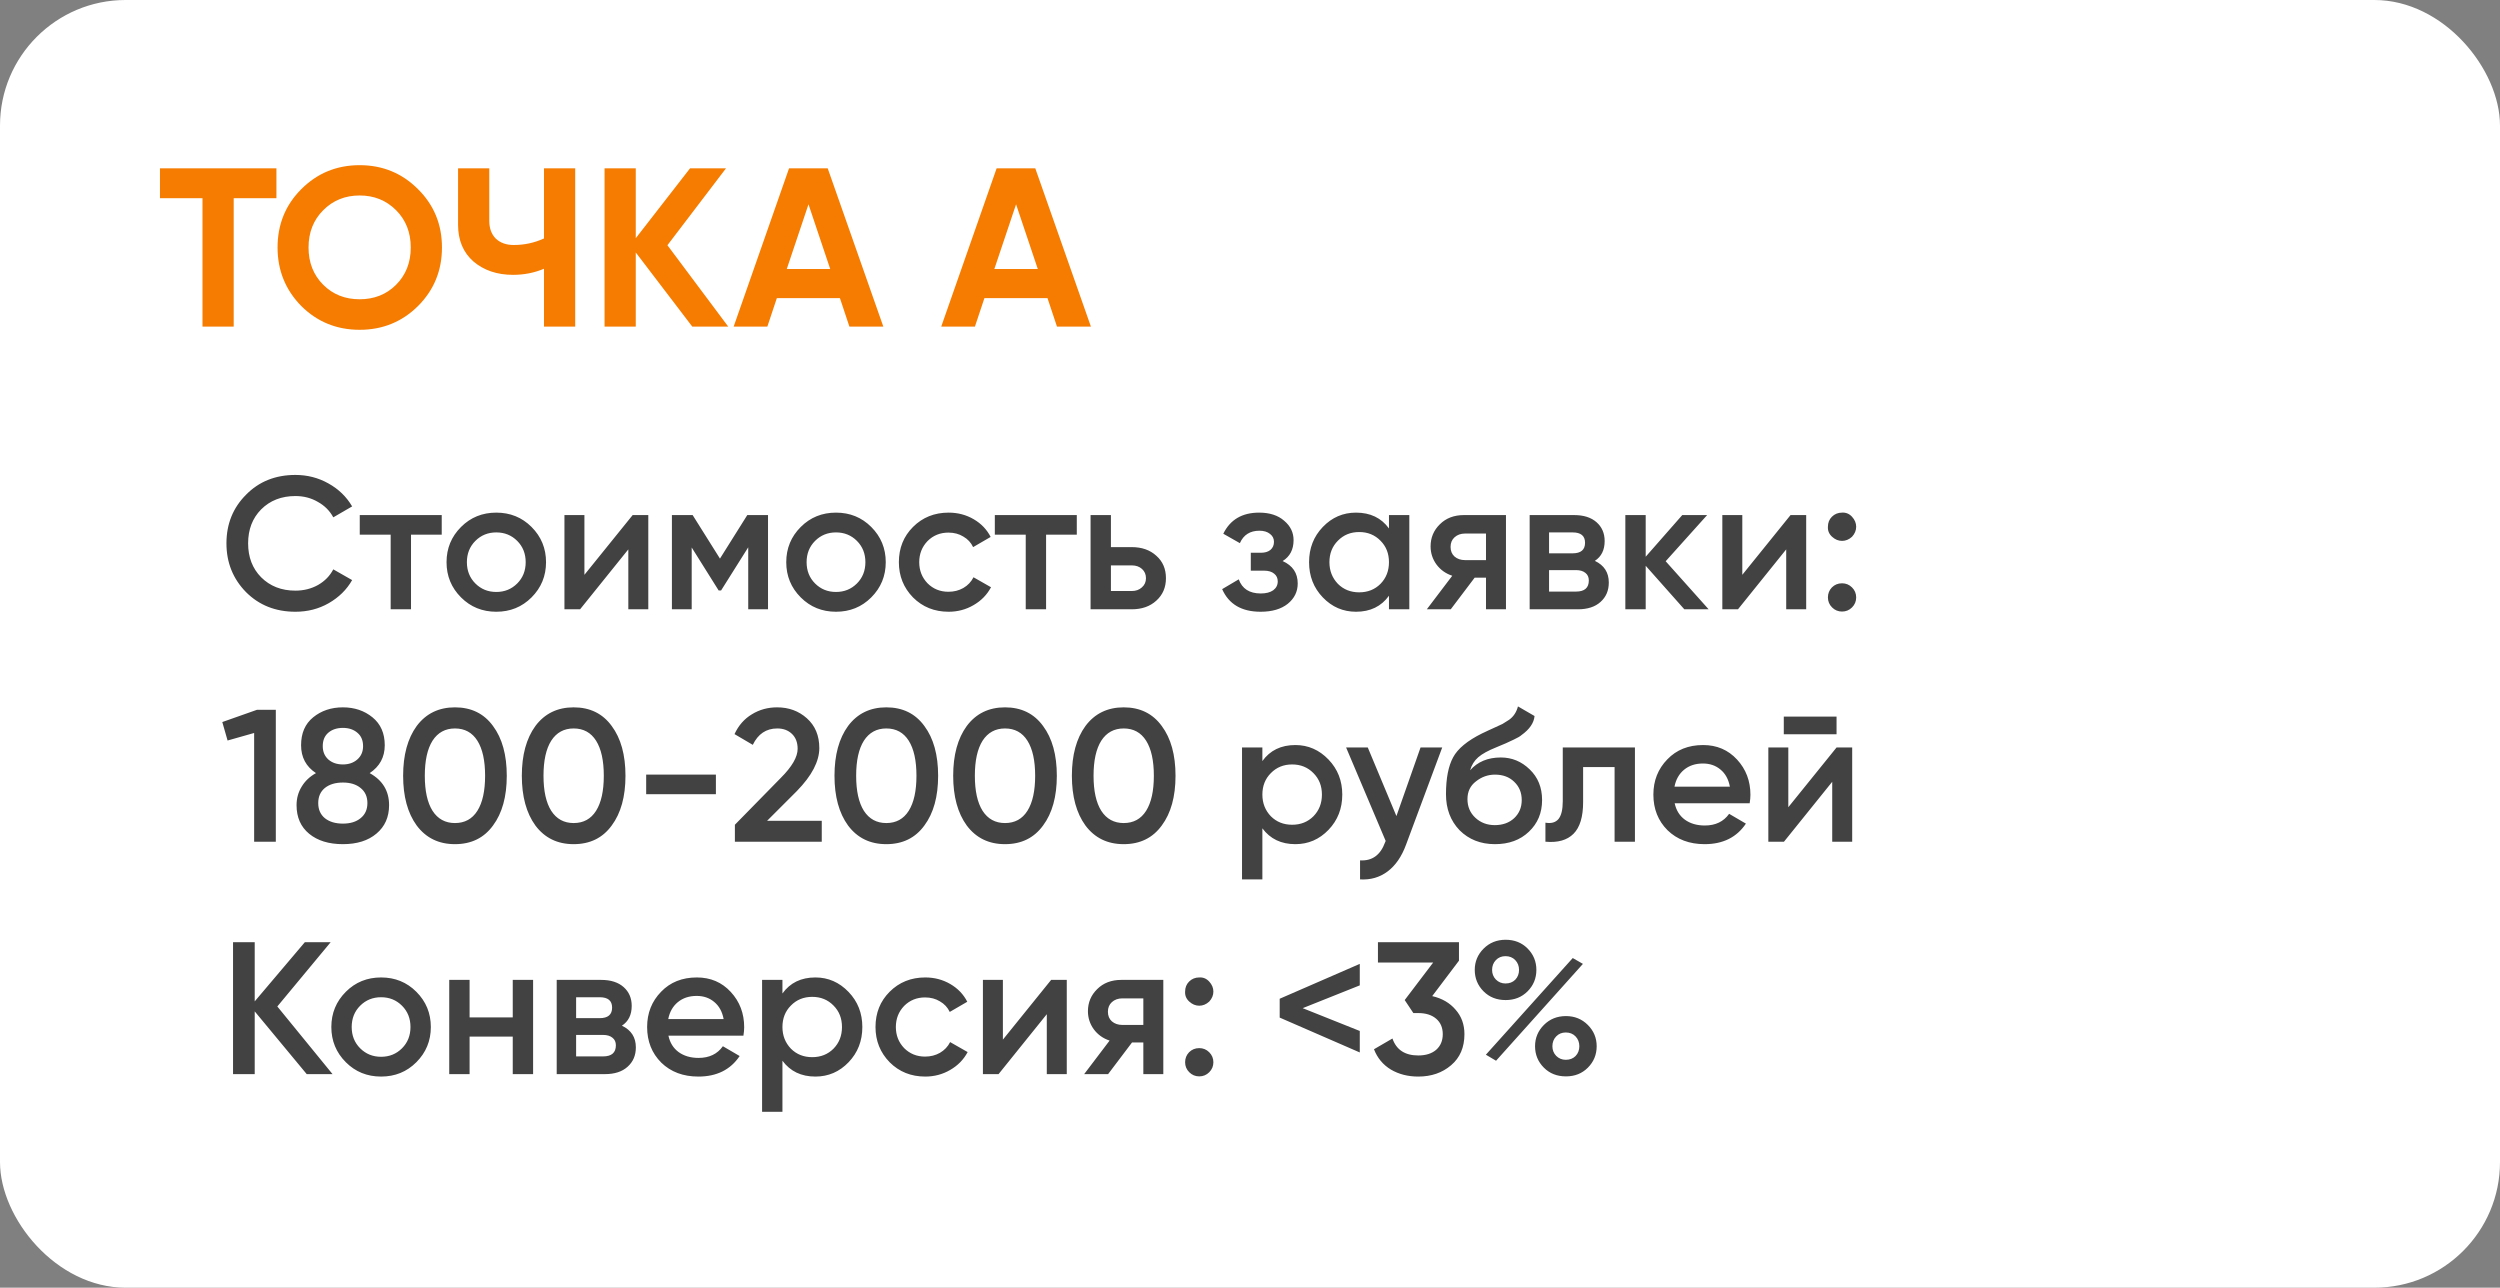
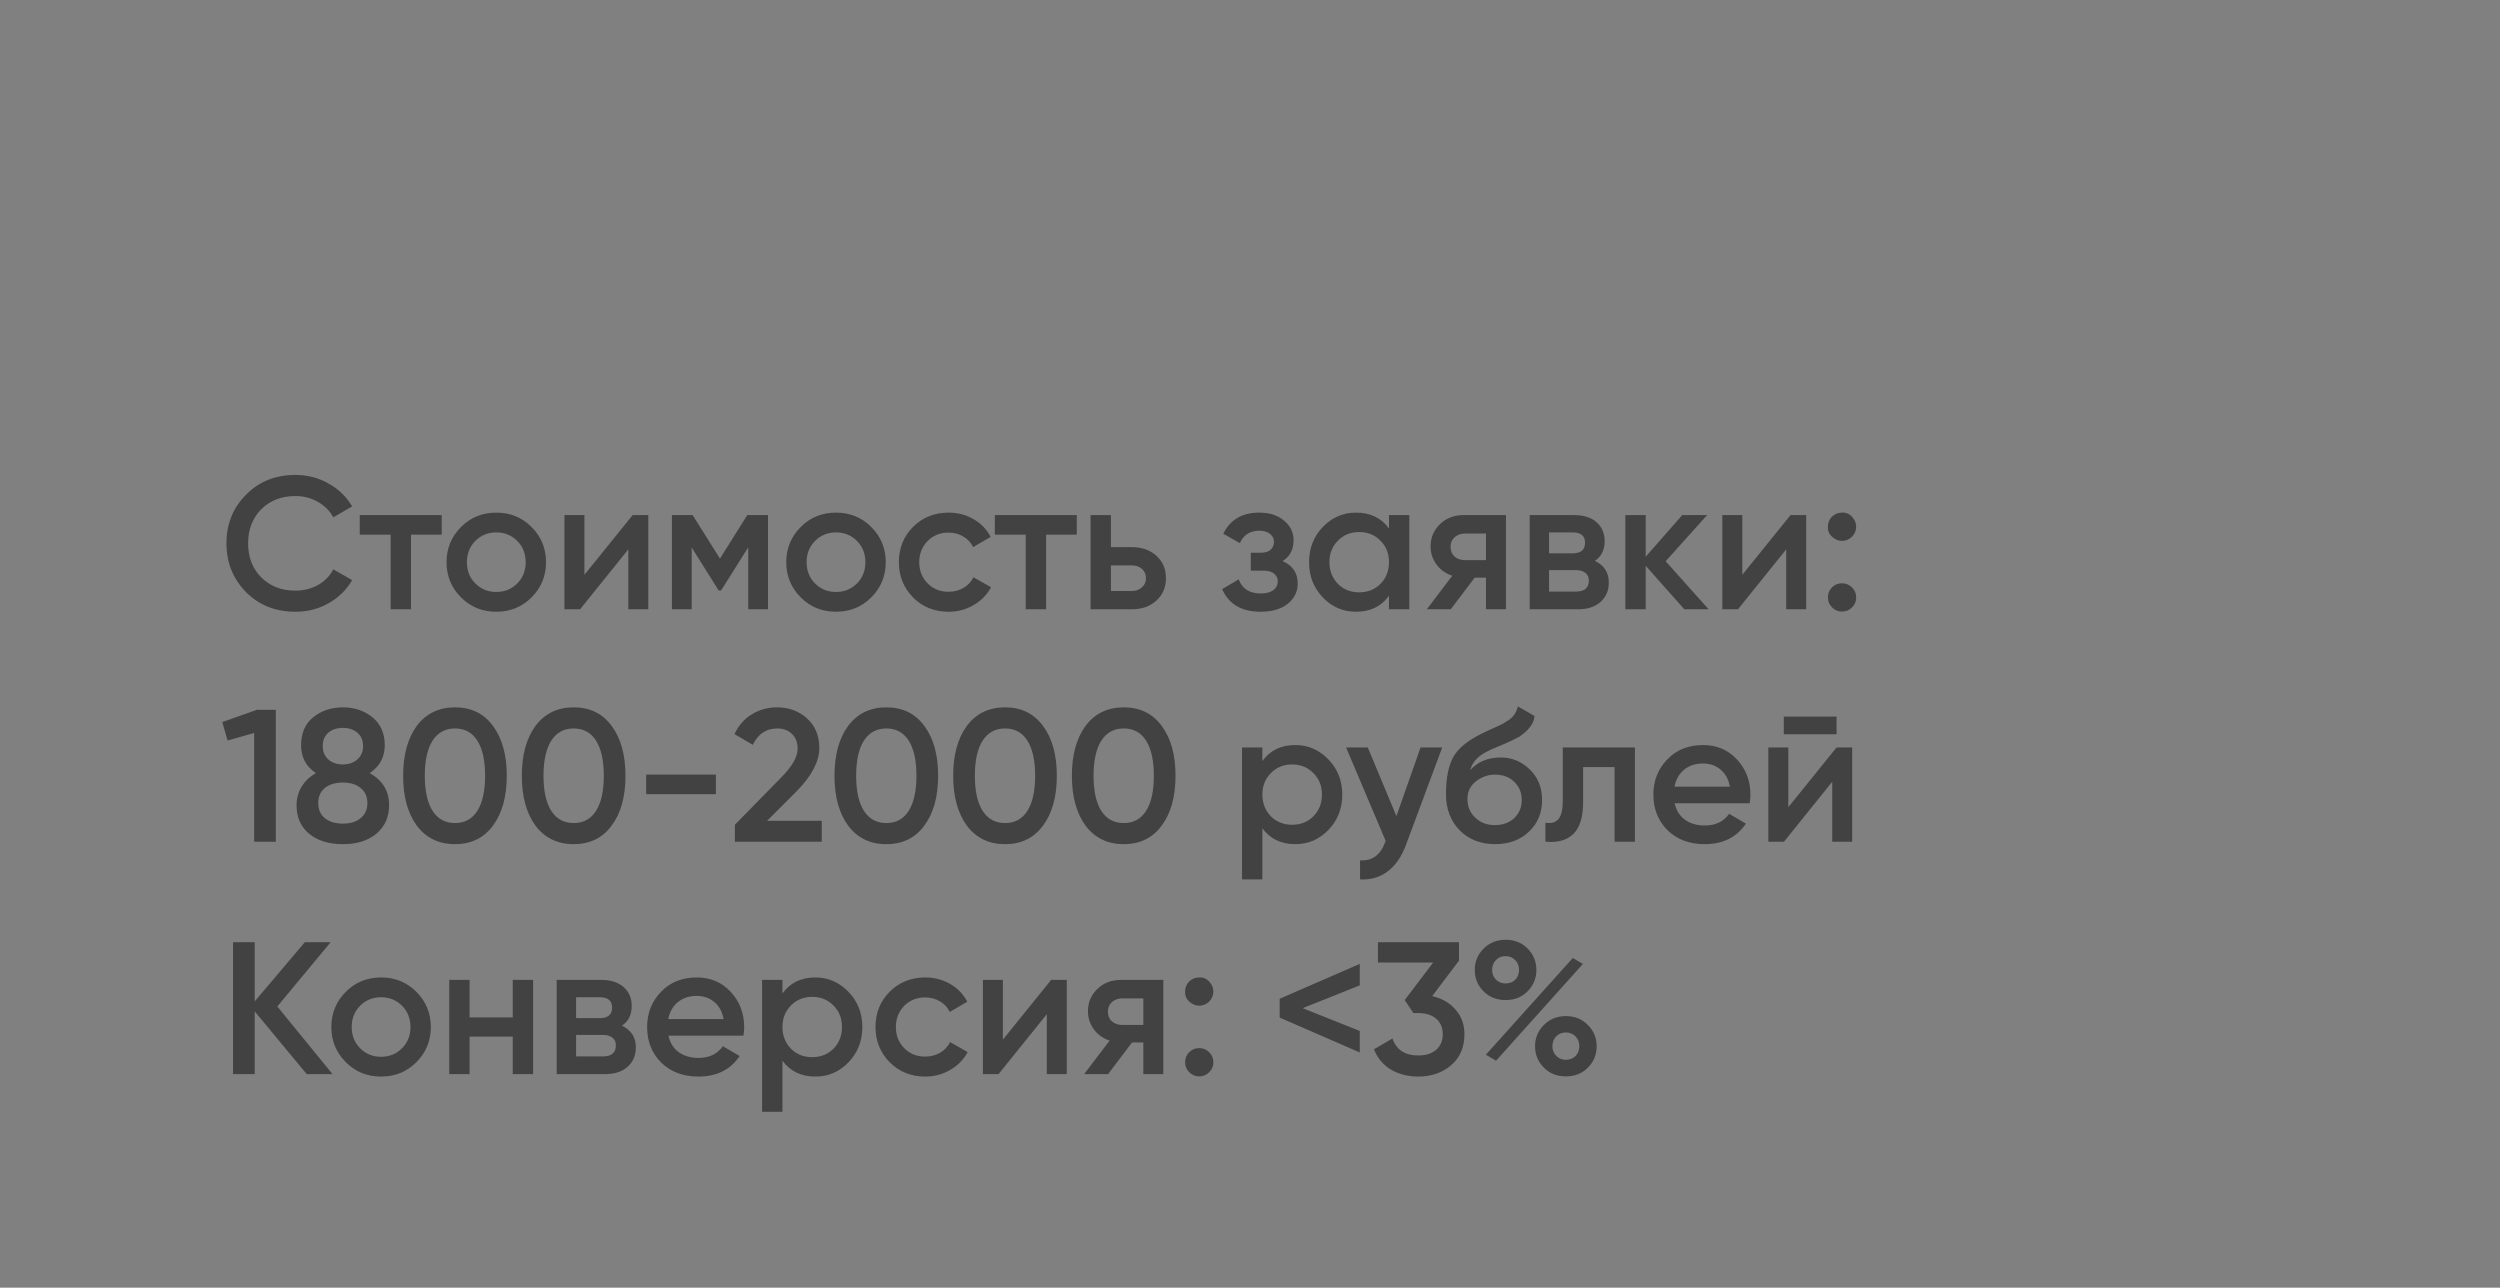
<svg xmlns="http://www.w3.org/2000/svg" width="398" height="205" viewBox="0 0 398 205" fill="none">
  <rect x="0" y="0" width="398" height="205" fill="#808080" stroke="none" />
-   <rect width="398" height="205" rx="20" fill="white" />
-   <path d="M25.468 26.8H44.008V31.552H37.204V52H32.236V31.552H25.468V26.8ZM66.544 48.724C64 51.244 60.904 52.504 57.256 52.504C53.608 52.504 50.512 51.244 47.968 48.724C45.448 46.156 44.188 43.048 44.188 39.4C44.188 35.728 45.448 32.632 47.968 30.112C50.512 27.568 53.608 26.296 57.256 26.296C60.904 26.296 64 27.568 66.544 30.112C69.088 32.632 70.36 35.728 70.36 39.4C70.36 43.072 69.088 46.18 66.544 48.724ZM51.46 45.34C52.996 46.876 54.928 47.644 57.256 47.644C59.584 47.644 61.516 46.876 63.052 45.34C64.612 43.78 65.392 41.8 65.392 39.4C65.392 37 64.612 35.02 63.052 33.46C61.492 31.9 59.56 31.12 57.256 31.12C54.952 31.12 53.02 31.9 51.46 33.46C49.9 35.02 49.12 37 49.12 39.4C49.12 41.8 49.9 43.78 51.46 45.34ZM86.605 37.96V26.8H91.573V52H86.605V42.784C85.069 43.432 83.425 43.756 81.673 43.756C79.153 43.756 77.053 43.048 75.373 41.632C73.741 40.192 72.925 38.248 72.925 35.8V26.8H77.893V35.152C77.893 36.352 78.241 37.3 78.937 37.996C79.657 38.668 80.605 39.004 81.781 39.004C83.485 39.004 85.093 38.656 86.605 37.96ZM106.254 39.04L115.938 52H110.214L101.214 40.192V52H96.246V26.8H101.214V37.924L109.854 26.8H115.578L106.254 39.04ZM140.628 52H135.228L133.716 47.464H123.672L122.16 52H116.796L125.616 26.8H131.772L140.628 52ZM128.712 32.524L125.256 42.82H132.168L128.712 32.524ZM173.674 52H168.274L166.762 47.464H156.718L155.206 52H149.842L158.662 26.8H164.818L173.674 52ZM161.758 32.524L158.302 42.82H165.214L161.758 32.524Z" fill="#F57C00" />
  <path d="M47.03 97.39C43.87 97.39 41.25 96.35 39.17 94.27C37.09 92.15 36.05 89.56 36.05 86.5C36.05 83.42 37.09 80.84 39.17 78.76C41.23 76.66 43.85 75.61 47.03 75.61C48.93 75.61 50.68 76.06 52.28 76.96C53.9 77.86 55.16 79.08 56.06 80.62L53.06 82.36C52.5 81.32 51.68 80.5 50.6 79.9C49.54 79.28 48.35 78.97 47.03 78.97C44.81 78.97 42.99 79.68 41.57 81.1C40.19 82.5 39.5 84.3 39.5 86.5C39.5 88.7 40.19 90.5 41.57 91.9C42.99 93.32 44.81 94.03 47.03 94.03C48.35 94.03 49.55 93.73 50.63 93.13C51.71 92.51 52.52 91.68 53.06 90.64L56.06 92.35C55.2 93.87 53.95 95.1 52.31 96.04C50.73 96.94 48.97 97.39 47.03 97.39ZM57.273 82H70.323V85.12H65.433V97H62.193V85.12H57.273V82ZM84.619 95.11C83.099 96.63 81.229 97.39 79.009 97.39C76.789 97.39 74.919 96.63 73.399 95.11C71.859 93.57 71.089 91.7 71.089 89.5C71.089 87.3 71.859 85.43 73.399 83.89C74.919 82.37 76.789 81.61 79.009 81.61C81.229 81.61 83.099 82.37 84.619 83.89C86.159 85.43 86.929 87.3 86.929 89.5C86.929 91.7 86.159 93.57 84.619 95.11ZM74.329 89.5C74.329 90.86 74.779 91.99 75.679 92.89C76.579 93.79 77.689 94.24 79.009 94.24C80.329 94.24 81.439 93.79 82.339 92.89C83.239 91.99 83.689 90.86 83.689 89.5C83.689 88.14 83.239 87.01 82.339 86.11C81.439 85.21 80.329 84.76 79.009 84.76C77.689 84.76 76.579 85.21 75.679 86.11C74.779 87.01 74.329 88.14 74.329 89.5ZM93.039 91.51L100.719 82H103.209V97H100.029V87.46L92.349 97H89.859V82H93.039V91.51ZM118.968 82H122.268V97H119.118V87.13L114.798 94H114.408L110.118 87.16V97H106.968V82H110.268L114.618 88.93L118.968 82ZM138.701 95.11C137.181 96.63 135.311 97.39 133.091 97.39C130.871 97.39 129.001 96.63 127.481 95.11C125.941 93.57 125.171 91.7 125.171 89.5C125.171 87.3 125.941 85.43 127.481 83.89C129.001 82.37 130.871 81.61 133.091 81.61C135.311 81.61 137.181 82.37 138.701 83.89C140.241 85.43 141.011 87.3 141.011 89.5C141.011 91.7 140.241 93.57 138.701 95.11ZM128.411 89.5C128.411 90.86 128.861 91.99 129.761 92.89C130.661 93.79 131.771 94.24 133.091 94.24C134.411 94.24 135.521 93.79 136.421 92.89C137.321 91.99 137.771 90.86 137.771 89.5C137.771 88.14 137.321 87.01 136.421 86.11C135.521 85.21 134.411 84.76 133.091 84.76C131.771 84.76 130.661 85.21 129.761 86.11C128.861 87.01 128.411 88.14 128.411 89.5ZM151.021 97.39C148.761 97.39 146.871 96.63 145.351 95.11C143.851 93.57 143.101 91.7 143.101 89.5C143.101 87.26 143.851 85.39 145.351 83.89C146.871 82.37 148.761 81.61 151.021 81.61C152.481 81.61 153.811 81.96 155.011 82.66C156.211 83.36 157.111 84.3 157.711 85.48L154.921 87.1C154.581 86.38 154.061 85.82 153.361 85.42C152.681 85 151.891 84.79 150.991 84.79C149.671 84.79 148.561 85.24 147.661 86.14C146.781 87.06 146.341 88.18 146.341 89.5C146.341 90.82 146.781 91.94 147.661 92.86C148.561 93.76 149.671 94.21 150.991 94.21C151.871 94.21 152.661 94.01 153.361 93.61C154.081 93.19 154.621 92.62 154.981 91.9L157.771 93.49C157.131 94.69 156.201 95.64 154.981 96.34C153.781 97.04 152.461 97.39 151.021 97.39ZM158.376 82H171.426V85.12H166.536V97H163.296V85.12H158.376V82ZM176.859 87.1H180.159C181.779 87.1 183.089 87.56 184.089 88.48C185.109 89.38 185.619 90.57 185.619 92.05C185.619 93.51 185.109 94.7 184.089 95.62C183.089 96.54 181.779 97 180.159 97H173.619V82H176.859V87.1ZM176.859 94.09H180.189C180.829 94.09 181.359 93.9 181.779 93.52C182.219 93.14 182.439 92.65 182.439 92.05C182.439 91.45 182.229 90.96 181.809 90.58C181.389 90.2 180.849 90.01 180.189 90.01H176.859V94.09ZM204.197 89.32C205.797 90.04 206.597 91.23 206.597 92.89C206.597 94.19 206.067 95.27 205.007 96.13C203.947 96.97 202.507 97.39 200.687 97.39C197.667 97.39 195.627 96.19 194.567 93.79L197.207 92.23C197.747 93.73 198.917 94.48 200.717 94.48C201.557 94.48 202.217 94.31 202.697 93.97C203.177 93.61 203.417 93.14 203.417 92.56C203.417 92.04 203.227 91.63 202.847 91.33C202.467 91.01 201.937 90.85 201.257 90.85H199.127V88H200.717C201.377 88 201.887 87.85 202.247 87.55C202.627 87.23 202.817 86.8 202.817 86.26C202.817 85.74 202.607 85.32 202.187 85C201.767 84.66 201.207 84.49 200.507 84.49C199.007 84.49 197.967 85.15 197.387 86.47L194.747 84.97C195.847 82.73 197.747 81.61 200.447 81.61C202.127 81.61 203.457 82.04 204.437 82.9C205.437 83.74 205.937 84.77 205.937 85.99C205.937 87.49 205.357 88.6 204.197 89.32ZM221.124 84.13V82H224.364V97H221.124V94.84C219.904 96.54 218.154 97.39 215.874 97.39C213.814 97.39 212.054 96.63 210.594 95.11C209.134 93.59 208.404 91.72 208.404 89.5C208.404 87.28 209.134 85.41 210.594 83.89C212.054 82.37 213.814 81.61 215.874 81.61C218.154 81.61 219.904 82.45 221.124 84.13ZM212.994 92.95C213.894 93.85 215.024 94.3 216.384 94.3C217.744 94.3 218.874 93.85 219.774 92.95C220.674 92.03 221.124 90.88 221.124 89.5C221.124 88.12 220.674 86.98 219.774 86.08C218.874 85.16 217.744 84.7 216.384 84.7C215.024 84.7 213.894 85.16 212.994 86.08C212.094 86.98 211.644 88.12 211.644 89.5C211.644 90.86 212.094 92.01 212.994 92.95ZM233.06 82H239.75V97H236.57V91.96H234.77L230.96 97H227.15L231.2 91.66C230.16 91.32 229.32 90.72 228.68 89.86C228.06 89 227.75 88.04 227.75 86.98C227.75 85.6 228.24 84.43 229.22 83.47C230.2 82.49 231.48 82 233.06 82ZM233.24 89.17H236.57V84.94H233.24C232.56 84.94 232 85.14 231.56 85.54C231.14 85.92 230.93 86.43 230.93 87.07C230.93 87.71 231.14 88.22 231.56 88.6C232 88.98 232.56 89.17 233.24 89.17ZM253.901 89.29C255.381 89.99 256.121 91.14 256.121 92.74C256.121 94.02 255.681 95.05 254.801 95.83C253.941 96.61 252.741 97 251.201 97H243.521V82H250.601C252.121 82 253.311 82.38 254.171 83.14C255.031 83.9 255.461 84.9 255.461 86.14C255.461 87.56 254.941 88.61 253.901 89.29ZM250.361 84.76H246.611V88.09H250.361C251.681 88.09 252.341 87.53 252.341 86.41C252.341 85.31 251.681 84.76 250.361 84.76ZM246.611 94.18H250.901C252.261 94.18 252.941 93.59 252.941 92.41C252.941 91.89 252.761 91.49 252.401 91.21C252.041 90.91 251.541 90.76 250.901 90.76H246.611V94.18ZM265.175 89.35L272.015 97H268.145L261.995 90.07V97H258.755V82H261.995V88.63L267.815 82H271.775L265.175 89.35ZM277.375 91.51L285.055 82H287.545V97H284.365V87.46L276.685 97H274.195V82H277.375V91.51ZM291.004 83.86C291.004 83.22 291.214 82.69 291.634 82.27C292.074 81.83 292.614 81.61 293.254 81.61C293.874 81.57 294.404 81.79 294.844 82.27C295.284 82.75 295.504 83.28 295.504 83.86C295.504 84.44 295.284 84.97 294.844 85.45C294.364 85.89 293.834 86.11 293.254 86.11C292.674 86.11 292.144 85.89 291.664 85.45C291.184 85.01 290.964 84.48 291.004 83.86ZM293.254 92.86C293.874 92.86 294.404 93.08 294.844 93.52C295.284 93.96 295.504 94.49 295.504 95.11C295.504 95.73 295.284 96.26 294.844 96.7C294.404 97.14 293.874 97.36 293.254 97.36C292.634 97.36 292.104 97.14 291.664 96.7C291.224 96.26 291.004 95.73 291.004 95.11C291.004 94.49 291.214 93.96 291.634 93.52C292.074 93.08 292.614 92.86 293.254 92.86ZM35.39 114.95L40.91 113H43.91V134H40.46V116.69L36.23 117.89L35.39 114.95ZM58.852 123.08C60.912 124.22 61.942 125.92 61.942 128.18C61.942 130.08 61.272 131.59 59.932 132.71C58.612 133.83 56.832 134.39 54.592 134.39C52.352 134.39 50.562 133.84 49.222 132.74C47.882 131.64 47.212 130.12 47.212 128.18C47.212 127.1 47.482 126.12 48.022 125.24C48.562 124.34 49.322 123.62 50.302 123.08C48.722 122.04 47.932 120.56 47.932 118.64C47.932 116.72 48.572 115.24 49.852 114.2C51.152 113.14 52.732 112.61 54.592 112.61C56.432 112.61 58.002 113.14 59.302 114.2C60.602 115.26 61.252 116.74 61.252 118.64C61.252 120.54 60.452 122.02 58.852 123.08ZM54.592 115.88C53.632 115.88 52.852 116.14 52.252 116.66C51.672 117.16 51.382 117.87 51.382 118.79C51.382 119.67 51.682 120.38 52.282 120.92C52.882 121.44 53.652 121.7 54.592 121.7C55.512 121.7 56.272 121.44 56.872 120.92C57.492 120.38 57.802 119.67 57.802 118.79C57.802 117.87 57.502 117.16 56.902 116.66C56.302 116.14 55.532 115.88 54.592 115.88ZM54.592 131.12C55.772 131.12 56.712 130.83 57.412 130.25C58.132 129.67 58.492 128.87 58.492 127.85C58.492 126.83 58.132 126.03 57.412 125.45C56.712 124.87 55.772 124.58 54.592 124.58C53.392 124.58 52.432 124.87 51.712 125.45C51.012 126.03 50.662 126.83 50.662 127.85C50.662 128.87 51.012 129.67 51.712 130.25C52.432 130.83 53.392 131.12 54.592 131.12ZM78.489 131.42C77.049 133.4 75.028 134.39 72.428 134.39C69.849 134.39 67.819 133.4 66.338 131.42C64.898 129.44 64.178 126.8 64.178 123.5C64.178 120.2 64.898 117.56 66.338 115.58C67.819 113.6 69.849 112.61 72.428 112.61C75.028 112.61 77.049 113.6 78.489 115.58C79.948 117.54 80.678 120.18 80.678 123.5C80.678 126.82 79.948 129.46 78.489 131.42ZM72.428 131.03C73.989 131.03 75.178 130.38 75.999 129.08C76.819 127.78 77.228 125.92 77.228 123.5C77.228 121.08 76.819 119.22 75.999 117.92C75.178 116.62 73.989 115.97 72.428 115.97C70.888 115.97 69.698 116.62 68.859 117.92C68.038 119.22 67.629 121.08 67.629 123.5C67.629 125.92 68.038 127.78 68.859 129.08C69.698 130.38 70.888 131.03 72.428 131.03ZM97.385 131.42C95.945 133.4 93.925 134.39 91.325 134.39C88.745 134.39 86.715 133.4 85.235 131.42C83.795 129.44 83.075 126.8 83.075 123.5C83.075 120.2 83.795 117.56 85.235 115.58C86.715 113.6 88.745 112.61 91.325 112.61C93.925 112.61 95.945 113.6 97.385 115.58C98.845 117.54 99.575 120.18 99.575 123.5C99.575 126.82 98.845 129.46 97.385 131.42ZM91.325 131.03C92.885 131.03 94.075 130.38 94.895 129.08C95.715 127.78 96.125 125.92 96.125 123.5C96.125 121.08 95.715 119.22 94.895 117.92C94.075 116.62 92.885 115.97 91.325 115.97C89.785 115.97 88.595 116.62 87.755 117.92C86.935 119.22 86.525 121.08 86.525 123.5C86.525 125.92 86.935 127.78 87.755 129.08C88.595 130.38 89.785 131.03 91.325 131.03ZM113.971 126.44H102.871V123.32H113.971V126.44ZM130.824 134H116.994V131.3L124.314 123.83C126.094 122.05 126.984 120.51 126.984 119.21C126.984 118.21 126.684 117.42 126.084 116.84C125.484 116.26 124.704 115.97 123.744 115.97C121.984 115.97 120.684 116.84 119.844 118.58L116.934 116.87C117.574 115.49 118.494 114.44 119.694 113.72C120.894 112.98 122.234 112.61 123.714 112.61C125.574 112.61 127.154 113.19 128.454 114.35C129.774 115.53 130.434 117.11 130.434 119.09C130.434 121.21 129.244 123.49 126.864 125.93L122.124 130.67H130.824V134ZM147.16 131.42C145.72 133.4 143.7 134.39 141.1 134.39C138.52 134.39 136.49 133.4 135.01 131.42C133.57 129.44 132.85 126.8 132.85 123.5C132.85 120.2 133.57 117.56 135.01 115.58C136.49 113.6 138.52 112.61 141.1 112.61C143.7 112.61 145.72 113.6 147.16 115.58C148.62 117.54 149.35 120.18 149.35 123.5C149.35 126.82 148.62 129.46 147.16 131.42ZM141.1 131.03C142.66 131.03 143.85 130.38 144.67 129.08C145.49 127.78 145.9 125.92 145.9 123.5C145.9 121.08 145.49 119.22 144.67 117.92C143.85 116.62 142.66 115.97 141.1 115.97C139.56 115.97 138.37 116.62 137.53 117.92C136.71 119.22 136.3 121.08 136.3 123.5C136.3 125.92 136.71 127.78 137.53 129.08C138.37 130.38 139.56 131.03 141.1 131.03ZM166.057 131.42C164.617 133.4 162.597 134.39 159.997 134.39C157.417 134.39 155.387 133.4 153.907 131.42C152.467 129.44 151.747 126.8 151.747 123.5C151.747 120.2 152.467 117.56 153.907 115.58C155.387 113.6 157.417 112.61 159.997 112.61C162.597 112.61 164.617 113.6 166.057 115.58C167.517 117.54 168.247 120.18 168.247 123.5C168.247 126.82 167.517 129.46 166.057 131.42ZM159.997 131.03C161.557 131.03 162.747 130.38 163.567 129.08C164.387 127.78 164.797 125.92 164.797 123.5C164.797 121.08 164.387 119.22 163.567 117.92C162.747 116.62 161.557 115.97 159.997 115.97C158.457 115.97 157.267 116.62 156.427 117.92C155.607 119.22 155.197 121.08 155.197 123.5C155.197 125.92 155.607 127.78 156.427 129.08C157.267 130.38 158.457 131.03 159.997 131.03ZM184.953 131.42C183.513 133.4 181.493 134.39 178.893 134.39C176.313 134.39 174.283 133.4 172.803 131.42C171.363 129.44 170.643 126.8 170.643 123.5C170.643 120.2 171.363 117.56 172.803 115.58C174.283 113.6 176.313 112.61 178.893 112.61C181.493 112.61 183.513 113.6 184.953 115.58C186.413 117.54 187.143 120.18 187.143 123.5C187.143 126.82 186.413 129.46 184.953 131.42ZM178.893 131.03C180.453 131.03 181.643 130.38 182.463 129.08C183.283 127.78 183.693 125.92 183.693 123.5C183.693 121.08 183.283 119.22 182.463 117.92C181.643 116.62 180.453 115.97 178.893 115.97C177.353 115.97 176.163 116.62 175.323 117.92C174.503 119.22 174.093 121.08 174.093 123.5C174.093 125.92 174.503 127.78 175.323 129.08C176.163 130.38 177.353 131.03 178.893 131.03ZM206.22 118.61C208.26 118.61 210.02 119.38 211.5 120.92C212.96 122.44 213.69 124.3 213.69 126.5C213.69 128.72 212.96 130.59 211.5 132.11C210.04 133.63 208.28 134.39 206.22 134.39C203.96 134.39 202.21 133.55 200.97 131.87V140H197.73V119H200.97V121.16C202.19 119.46 203.94 118.61 206.22 118.61ZM202.32 129.95C203.22 130.85 204.35 131.3 205.71 131.3C207.07 131.3 208.2 130.85 209.1 129.95C210 129.03 210.45 127.88 210.45 126.5C210.45 125.12 210 123.98 209.1 123.08C208.2 122.16 207.07 121.7 205.71 121.7C204.35 121.7 203.22 122.16 202.32 123.08C201.42 123.98 200.97 125.12 200.97 126.5C200.97 127.86 201.42 129.01 202.32 129.95ZM222.31 129.92L226.15 119H229.6L223.84 134.48C223.14 136.38 222.16 137.8 220.9 138.74C219.64 139.68 218.18 140.1 216.52 140V136.97C218.44 137.09 219.77 136.13 220.51 134.09L220.6 133.88L214.3 119H217.75L222.31 129.92ZM238 134.39C235.72 134.39 233.84 133.65 232.36 132.17C230.92 130.67 230.2 128.76 230.2 126.44C230.2 123.92 230.58 121.96 231.34 120.56C232.08 119.18 233.62 117.91 235.96 116.75C236.04 116.71 236.17 116.65 236.35 116.57C236.55 116.47 236.76 116.37 236.98 116.27C237.2 116.17 237.42 116.07 237.64 115.97C238.48 115.59 239 115.35 239.2 115.25C239.32 115.19 239.67 114.97 240.25 114.59C240.95 114.09 241.42 113.38 241.66 112.46L244.3 113.99C244.2 115.09 243.51 116.1 242.23 117.02C242.01 117.22 241.6 117.46 241 117.74L239.71 118.34L238.21 118.97C236.91 119.49 235.95 120.02 235.33 120.56C234.71 121.1 234.28 121.79 234.04 122.63C235.24 121.27 236.87 120.59 238.93 120.59C240.69 120.59 242.22 121.22 243.52 122.48C244.84 123.74 245.5 125.37 245.5 127.37C245.5 129.41 244.8 131.09 243.4 132.41C242.02 133.73 240.22 134.39 238 134.39ZM237.97 131.36C239.23 131.36 240.26 130.99 241.06 130.25C241.86 129.49 242.26 128.53 242.26 127.37C242.26 126.19 241.86 125.22 241.06 124.46C240.28 123.7 239.26 123.32 238 123.32C236.88 123.32 235.87 123.68 234.97 124.4C234.07 125.08 233.62 126.02 233.62 127.22C233.62 128.42 234.04 129.41 234.88 130.19C235.72 130.97 236.75 131.36 237.97 131.36ZM248.792 119H260.282V134H257.042V122.12H252.032V127.7C252.032 130.04 251.522 131.72 250.502 132.74C249.482 133.76 247.992 134.18 246.032 134V130.97C246.952 131.13 247.642 130.94 248.102 130.4C248.562 129.84 248.792 128.89 248.792 127.55V119ZM278.548 127.88H266.608C266.848 129 267.388 129.87 268.228 130.49C269.088 131.11 270.148 131.42 271.408 131.42C273.108 131.42 274.398 130.8 275.278 129.56L277.948 131.12C276.488 133.3 274.298 134.39 271.378 134.39C268.958 134.39 266.988 133.65 265.468 132.17C263.968 130.67 263.218 128.78 263.218 126.5C263.218 124.28 263.958 122.41 265.438 120.89C266.898 119.37 268.798 118.61 271.138 118.61C273.318 118.61 275.118 119.38 276.538 120.92C277.958 122.46 278.668 124.33 278.668 126.53C278.668 126.93 278.628 127.38 278.548 127.88ZM266.578 125.24H275.398C275.178 124.06 274.678 123.15 273.898 122.51C273.138 121.87 272.208 121.55 271.108 121.55C269.908 121.55 268.908 121.88 268.108 122.54C267.308 123.2 266.798 124.1 266.578 125.24ZM292.379 116.9H283.979V114.08H292.379V116.9ZM284.699 128.51L292.379 119H294.869V134H291.689V124.46L284.009 134H281.519V119H284.699V128.51ZM44.15 160.23L52.94 171H48.83L40.55 161.01V171H37.1V150H40.55V159.42L48.53 150H52.64L44.15 160.23ZM66.279 169.11C64.759 170.63 62.889 171.39 60.669 171.39C58.449 171.39 56.579 170.63 55.059 169.11C53.519 167.57 52.749 165.7 52.749 163.5C52.749 161.3 53.519 159.43 55.059 157.89C56.579 156.37 58.449 155.61 60.669 155.61C62.889 155.61 64.759 156.37 66.279 157.89C67.819 159.43 68.589 161.3 68.589 163.5C68.589 165.7 67.819 167.57 66.279 169.11ZM55.989 163.5C55.989 164.86 56.439 165.99 57.339 166.89C58.239 167.79 59.349 168.24 60.669 168.24C61.989 168.24 63.099 167.79 63.999 166.89C64.899 165.99 65.349 164.86 65.349 163.5C65.349 162.14 64.899 161.01 63.999 160.11C63.099 159.21 61.989 158.76 60.669 158.76C59.349 158.76 58.239 159.21 57.339 160.11C56.439 161.01 55.989 162.14 55.989 163.5ZM81.629 161.97V156H84.869V171H81.629V165.03H74.759V171H71.519V156H74.759V161.97H81.629ZM99.008 163.29C100.488 163.99 101.228 165.14 101.228 166.74C101.228 168.02 100.788 169.05 99.908 169.83C99.048 170.61 97.848 171 96.308 171H88.628V156H95.708C97.228 156 98.418 156.38 99.278 157.14C100.138 157.9 100.568 158.9 100.568 160.14C100.568 161.56 100.048 162.61 99.008 163.29ZM95.468 158.76H91.718V162.09H95.468C96.788 162.09 97.448 161.53 97.448 160.41C97.448 159.31 96.788 158.76 95.468 158.76ZM91.718 168.18H96.008C97.368 168.18 98.048 167.59 98.048 166.41C98.048 165.89 97.868 165.49 97.508 165.21C97.148 164.91 96.648 164.76 96.008 164.76H91.718V168.18ZM118.353 164.88H106.413C106.653 166 107.193 166.87 108.033 167.49C108.893 168.11 109.953 168.42 111.213 168.42C112.913 168.42 114.203 167.8 115.083 166.56L117.753 168.12C116.293 170.3 114.103 171.39 111.183 171.39C108.763 171.39 106.793 170.65 105.273 169.17C103.773 167.67 103.023 165.78 103.023 163.5C103.023 161.28 103.763 159.41 105.243 157.89C106.703 156.37 108.603 155.61 110.943 155.61C113.123 155.61 114.923 156.38 116.343 157.92C117.763 159.46 118.473 161.33 118.473 163.53C118.473 163.93 118.433 164.38 118.353 164.88ZM106.383 162.24H115.203C114.983 161.06 114.483 160.15 113.703 159.51C112.943 158.87 112.013 158.55 110.913 158.55C109.713 158.55 108.713 158.88 107.913 159.54C107.113 160.2 106.603 161.1 106.383 162.24ZM129.814 155.61C131.854 155.61 133.614 156.38 135.094 157.92C136.554 159.44 137.284 161.3 137.284 163.5C137.284 165.72 136.554 167.59 135.094 169.11C133.634 170.63 131.874 171.39 129.814 171.39C127.554 171.39 125.804 170.55 124.564 168.87V177H121.324V156H124.564V158.16C125.784 156.46 127.534 155.61 129.814 155.61ZM125.914 166.95C126.814 167.85 127.944 168.3 129.304 168.3C130.664 168.3 131.794 167.85 132.694 166.95C133.594 166.03 134.044 164.88 134.044 163.5C134.044 162.12 133.594 160.98 132.694 160.08C131.794 159.16 130.664 158.7 129.304 158.7C127.944 158.7 126.814 159.16 125.914 160.08C125.014 160.98 124.564 162.12 124.564 163.5C124.564 164.86 125.014 166.01 125.914 166.95ZM147.3 171.39C145.04 171.39 143.15 170.63 141.63 169.11C140.13 167.57 139.38 165.7 139.38 163.5C139.38 161.26 140.13 159.39 141.63 157.89C143.15 156.37 145.04 155.61 147.3 155.61C148.76 155.61 150.09 155.96 151.29 156.66C152.49 157.36 153.39 158.3 153.99 159.48L151.2 161.1C150.86 160.38 150.34 159.82 149.64 159.42C148.96 159 148.17 158.79 147.27 158.79C145.95 158.79 144.84 159.24 143.94 160.14C143.06 161.06 142.62 162.18 142.62 163.5C142.62 164.82 143.06 165.94 143.94 166.86C144.84 167.76 145.95 168.21 147.27 168.21C148.15 168.21 148.94 168.01 149.64 167.61C150.36 167.19 150.9 166.62 151.26 165.9L154.05 167.49C153.41 168.69 152.48 169.64 151.26 170.34C150.06 171.04 148.74 171.39 147.3 171.39ZM159.66 165.51L167.34 156H169.83V171H166.65V161.46L158.97 171H156.48V156H159.66V165.51ZM178.509 156H185.199V171H182.019V165.96H180.219L176.409 171H172.599L176.649 165.66C175.609 165.32 174.769 164.72 174.129 163.86C173.509 163 173.199 162.04 173.199 160.98C173.199 159.6 173.689 158.43 174.669 157.47C175.649 156.49 176.929 156 178.509 156ZM178.689 163.17H182.019V158.94H178.689C178.009 158.94 177.449 159.14 177.009 159.54C176.589 159.92 176.379 160.43 176.379 161.07C176.379 161.71 176.589 162.22 177.009 162.6C177.449 162.98 178.009 163.17 178.689 163.17ZM188.67 157.86C188.67 157.22 188.88 156.69 189.3 156.27C189.74 155.83 190.28 155.61 190.92 155.61C191.54 155.57 192.07 155.79 192.51 156.27C192.95 156.75 193.17 157.28 193.17 157.86C193.17 158.44 192.95 158.97 192.51 159.45C192.03 159.89 191.5 160.11 190.92 160.11C190.34 160.11 189.81 159.89 189.33 159.45C188.85 159.01 188.63 158.48 188.67 157.86ZM190.92 166.86C191.54 166.86 192.07 167.08 192.51 167.52C192.95 167.96 193.17 168.49 193.17 169.11C193.17 169.73 192.95 170.26 192.51 170.7C192.07 171.14 191.54 171.36 190.92 171.36C190.3 171.36 189.77 171.14 189.33 170.7C188.89 170.26 188.67 169.73 188.67 169.11C188.67 168.49 188.88 167.96 189.3 167.52C189.74 167.08 190.28 166.86 190.92 166.86ZM203.727 159L216.477 153.45V156.87L207.387 160.5L216.477 164.13V167.55L203.727 162V159ZM232.268 152.94L228.008 158.58C229.568 158.94 230.808 159.66 231.728 160.74C232.668 161.8 233.138 163.1 233.138 164.64C233.138 166.74 232.428 168.39 231.008 169.59C229.608 170.79 227.868 171.39 225.788 171.39C224.148 171.39 222.698 171.02 221.438 170.28C220.178 169.52 219.278 168.44 218.738 167.04L221.678 165.33C222.298 167.13 223.668 168.03 225.788 168.03C226.988 168.03 227.938 167.73 228.638 167.13C229.338 166.51 229.688 165.68 229.688 164.64C229.688 163.6 229.338 162.78 228.638 162.18C227.938 161.58 226.988 161.28 225.788 161.28H225.008L223.628 159.21L228.158 153.24H219.368V150H232.268V152.94ZM243.181 150.99C244.121 151.93 244.591 153.07 244.591 154.41C244.591 155.75 244.121 156.89 243.181 157.83C242.261 158.75 241.101 159.21 239.701 159.21C238.281 159.21 237.111 158.75 236.191 157.83C235.251 156.89 234.781 155.75 234.781 154.41C234.781 153.09 235.251 151.96 236.191 151.02C237.131 150.08 238.301 149.61 239.701 149.61C241.101 149.61 242.261 150.07 243.181 150.99ZM239.671 156.57C240.311 156.57 240.831 156.37 241.231 155.97C241.631 155.55 241.831 155.03 241.831 154.41C241.831 153.79 241.631 153.27 241.231 152.85C240.831 152.43 240.311 152.22 239.671 152.22C239.051 152.22 238.541 152.43 238.141 152.85C237.741 153.27 237.541 153.79 237.541 154.41C237.541 155.01 237.741 155.52 238.141 155.94C238.561 156.36 239.071 156.57 239.671 156.57ZM238.171 168.87L236.551 167.91L250.381 152.52L252.001 153.45L238.171 168.87ZM249.301 171.36C247.881 171.36 246.711 170.9 245.791 169.98C244.851 169.04 244.381 167.9 244.381 166.56C244.381 165.24 244.851 164.11 245.791 163.17C246.731 162.23 247.901 161.76 249.301 161.76C250.681 161.76 251.841 162.23 252.781 163.17C253.721 164.11 254.191 165.24 254.191 166.56C254.191 167.9 253.721 169.04 252.781 169.98C251.861 170.9 250.701 171.36 249.301 171.36ZM249.271 168.72C249.911 168.72 250.431 168.52 250.831 168.12C251.231 167.7 251.431 167.18 251.431 166.56C251.431 165.94 251.231 165.42 250.831 165C250.431 164.58 249.911 164.37 249.271 164.37C248.651 164.37 248.141 164.58 247.741 165C247.341 165.42 247.141 165.94 247.141 166.56C247.141 167.16 247.341 167.67 247.741 168.09C248.161 168.51 248.671 168.72 249.271 168.72Z" fill="#424242" />
</svg>